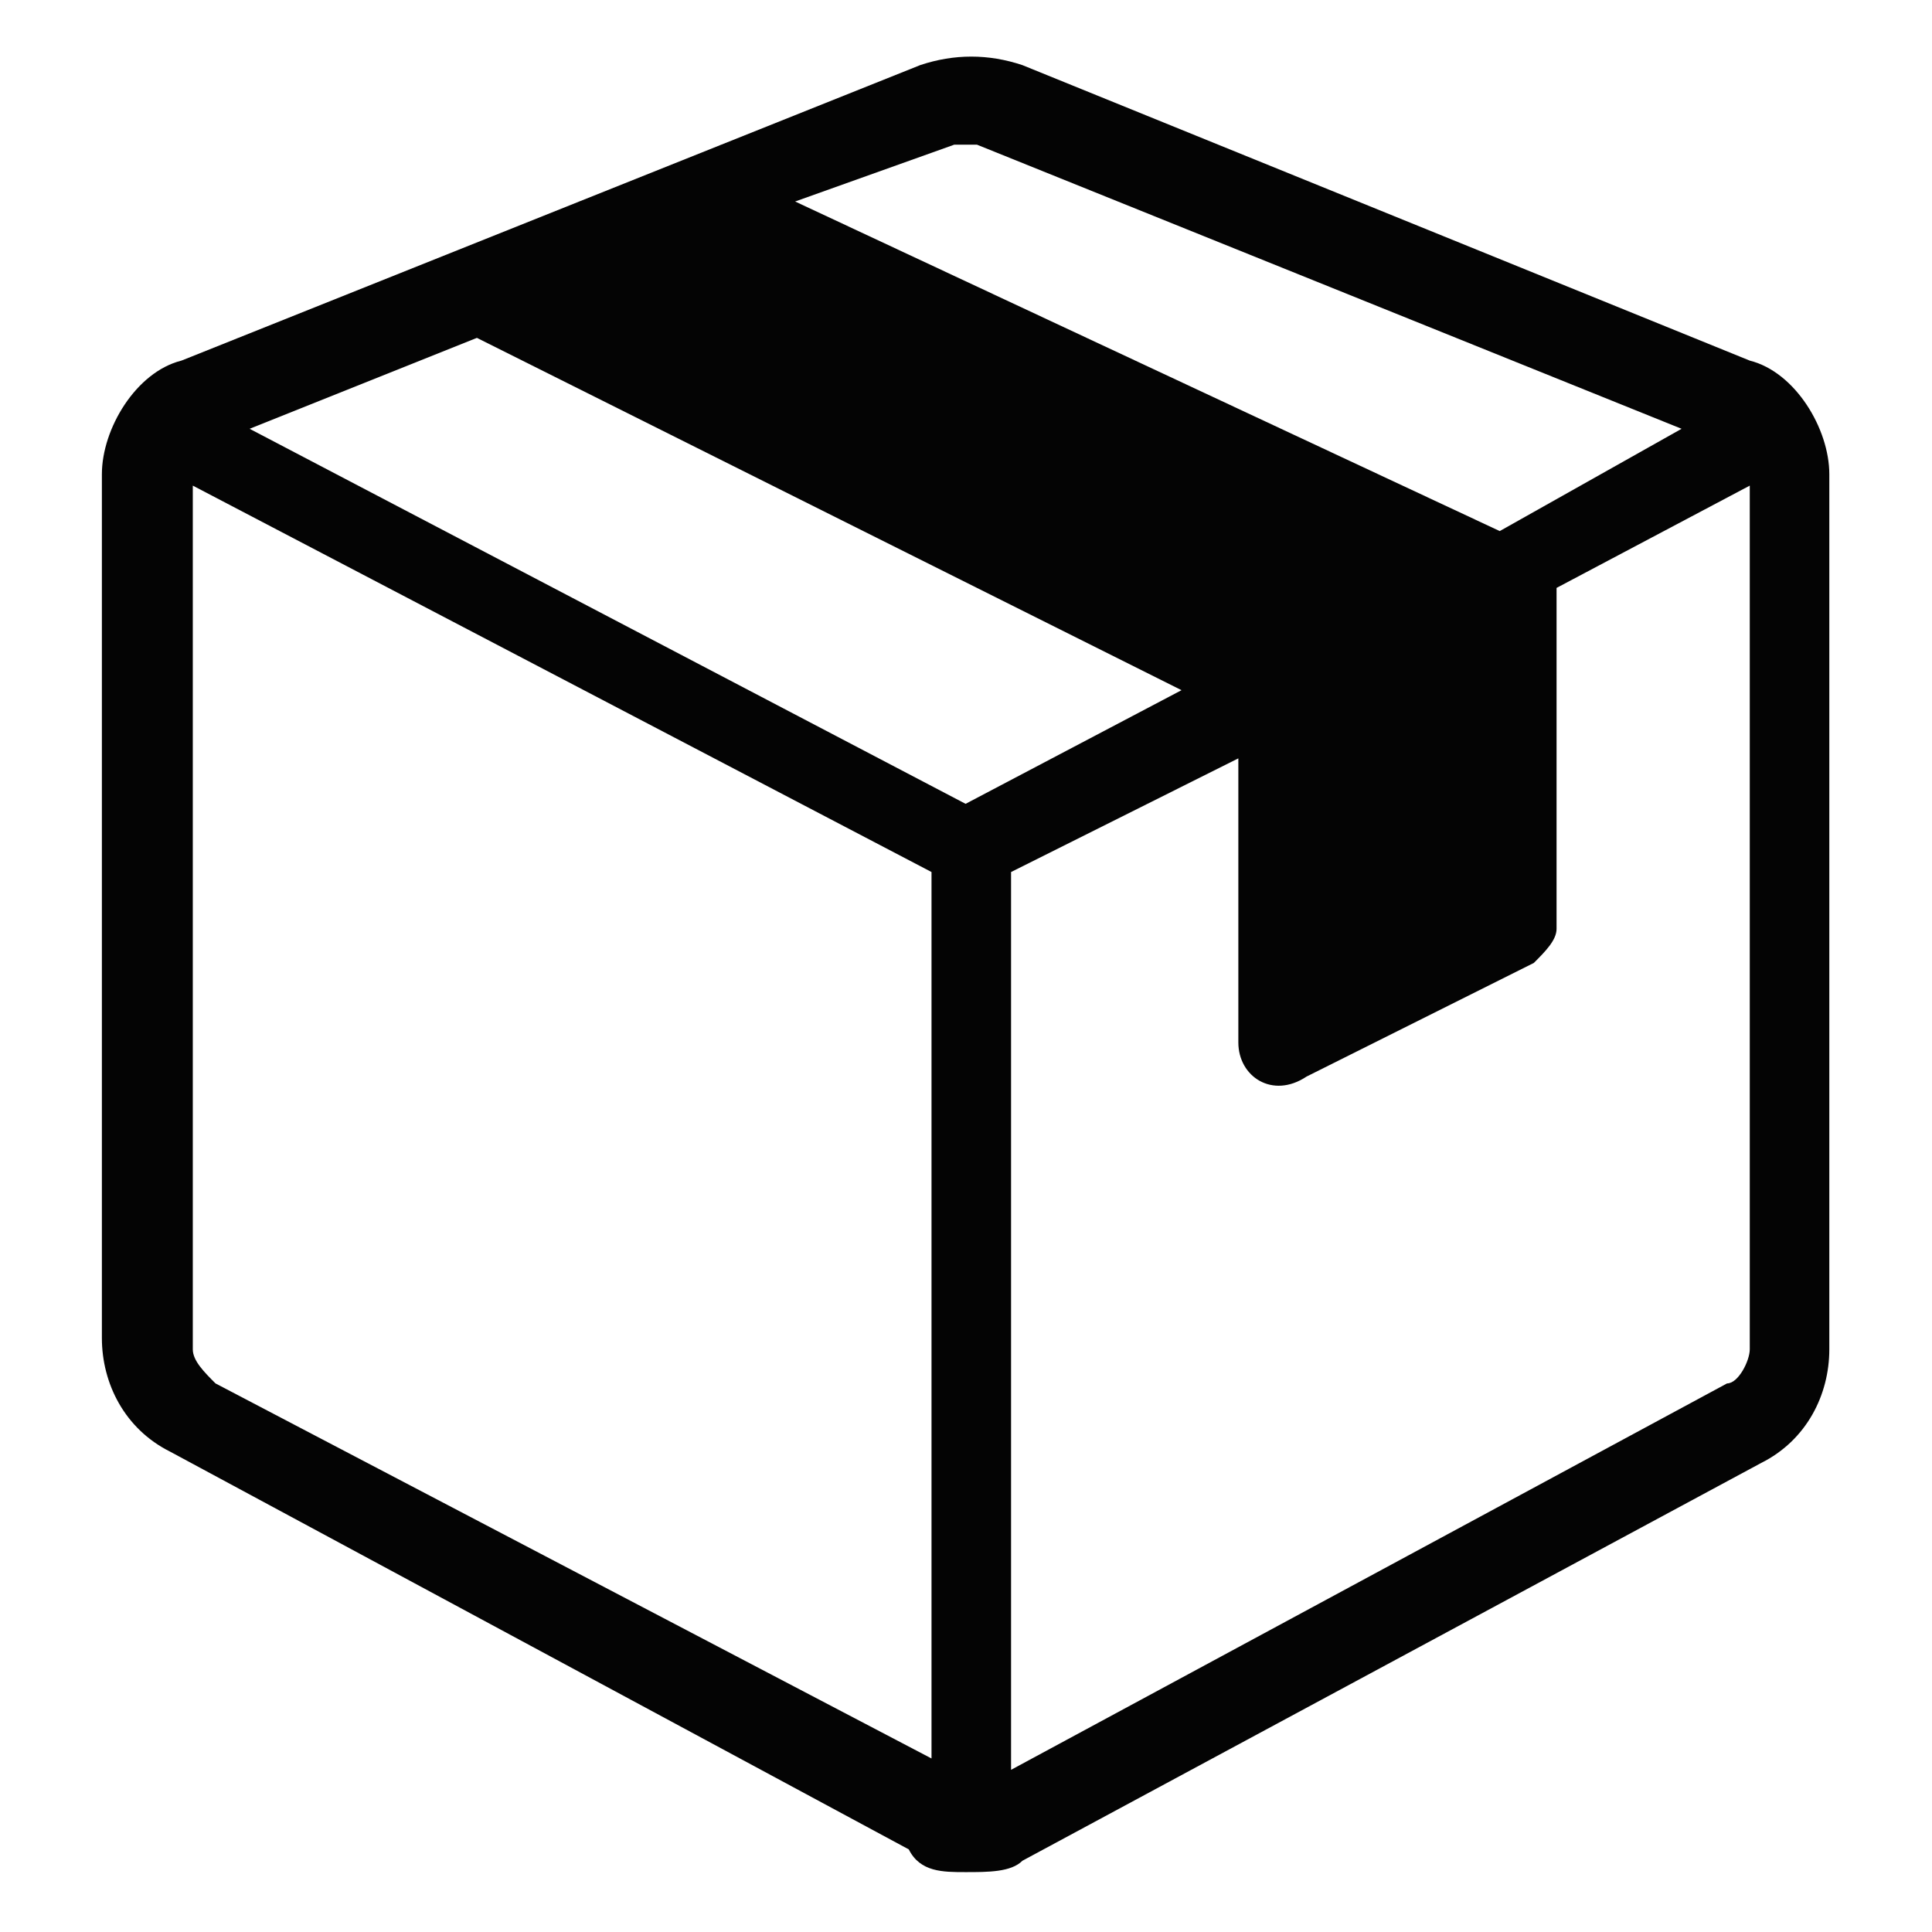
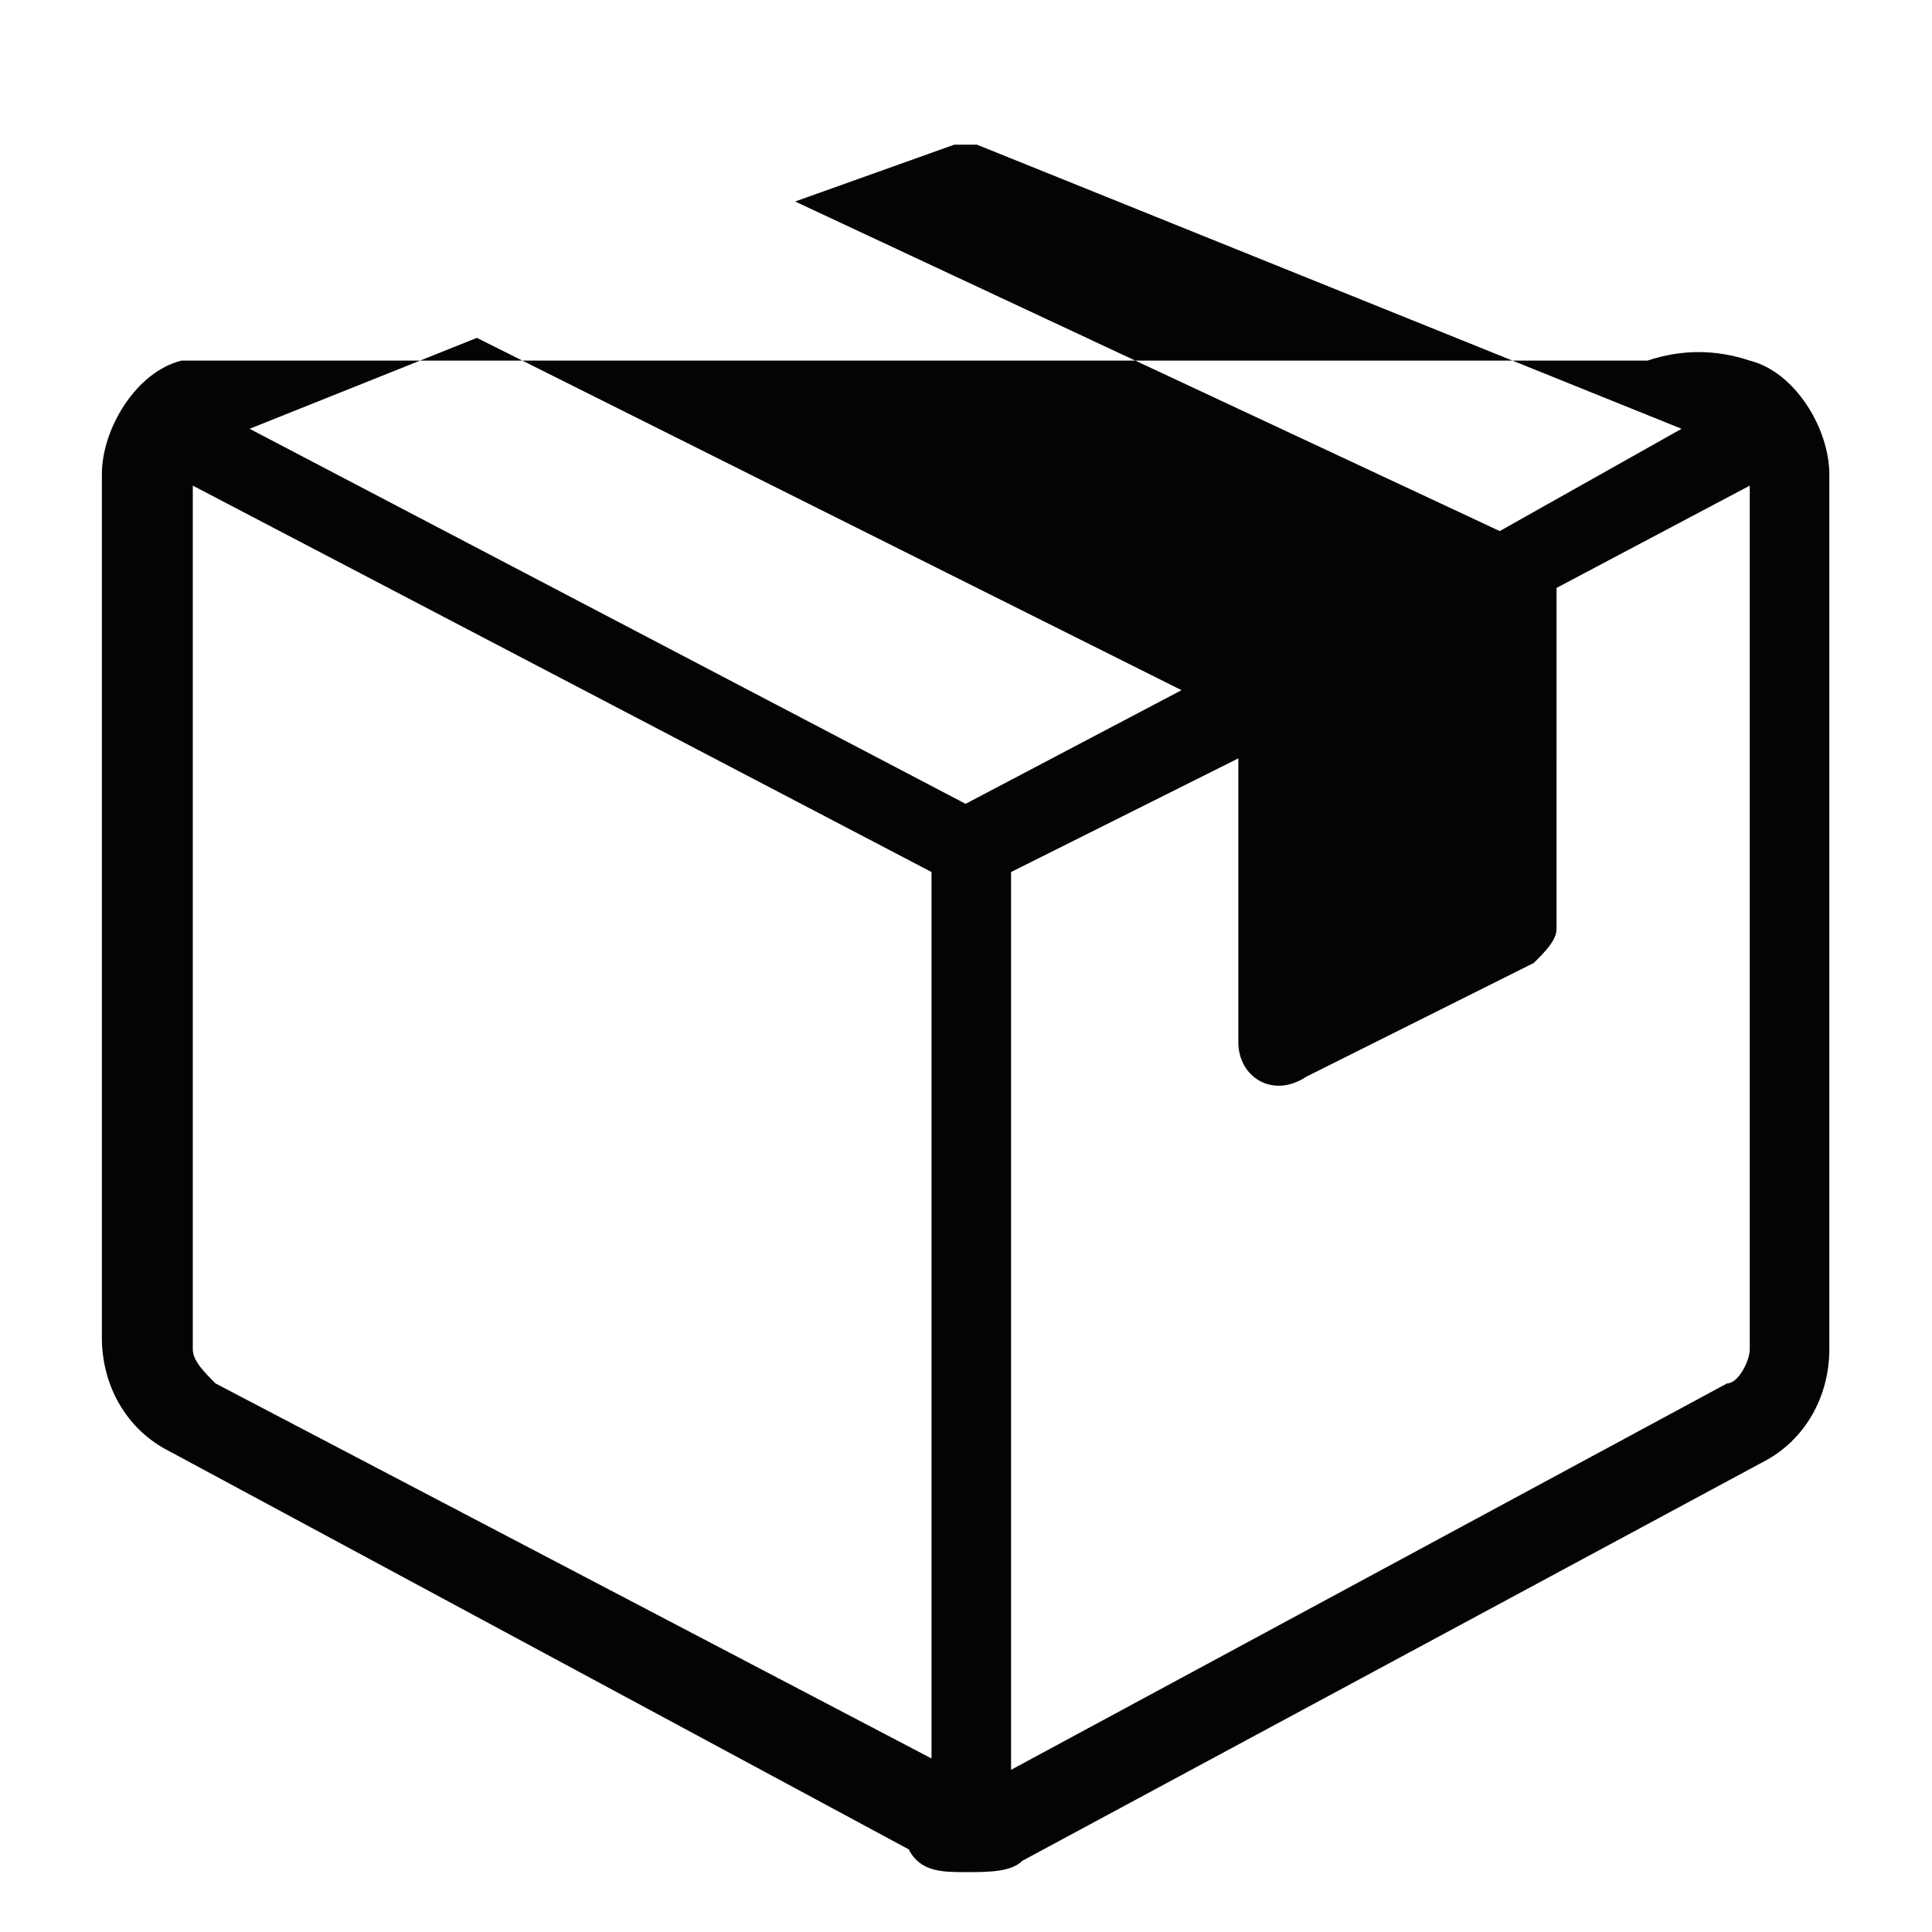
<svg xmlns="http://www.w3.org/2000/svg" class="icon" viewBox="0 0 1024 1024" width="200" height="200">
-   <path d="M927.412 191.13L541.906 34.518c-18.07-6.024-36.14-6.024-54.212 0L96.164 191.13C72.07 197.152 54 227.27 54 251.364v457.788c0 24.096 12.048 48.19 36.14 60.236l391.53 210.824c6.024 12.046 18.072 12.046 30.12 12.046 12.046 0 24.092 0 30.116-6.022l391.53-210.824c24.094-12.048 36.14-36.14 36.14-60.236V251.364c0-24.094-18.07-54.212-42.164-60.234zM505.764 76.68h12.048l373.46 150.588-96.378 54.212L421.434 106.8l84.33-30.118z m-252.988 102.4l373.46 186.73-114.448 60.236-379.482-198.778 120.47-48.188z m-138.54 554.166c-6.024-6.024-12.048-12.048-12.048-18.072V257.388l391.53 204.8v469.836L114.236 733.248z m813.176-18.072c0 6.024-6.024 18.072-12.048 18.072l-379.48 204.8v-475.86l120.468-60.236v150.59c0 18.07 18.072 30.116 36.142 18.07l120.47-60.236c6.024-6.024 12.048-12.046 12.048-18.07V311.6l102.4-54.212v457.788z" fill="#040404" />
+   <path d="M927.412 191.13c-18.07-6.024-36.14-6.024-54.212 0L96.164 191.13C72.07 197.152 54 227.27 54 251.364v457.788c0 24.096 12.048 48.19 36.14 60.236l391.53 210.824c6.024 12.046 18.072 12.046 30.12 12.046 12.046 0 24.092 0 30.116-6.022l391.53-210.824c24.094-12.048 36.14-36.14 36.14-60.236V251.364c0-24.094-18.07-54.212-42.164-60.234zM505.764 76.68h12.048l373.46 150.588-96.378 54.212L421.434 106.8l84.33-30.118z m-252.988 102.4l373.46 186.73-114.448 60.236-379.482-198.778 120.47-48.188z m-138.54 554.166c-6.024-6.024-12.048-12.048-12.048-18.072V257.388l391.53 204.8v469.836L114.236 733.248z m813.176-18.072c0 6.024-6.024 18.072-12.048 18.072l-379.48 204.8v-475.86l120.468-60.236v150.59c0 18.07 18.072 30.116 36.142 18.07l120.47-60.236c6.024-6.024 12.048-12.046 12.048-18.07V311.6l102.4-54.212v457.788z" fill="#040404" />
</svg>